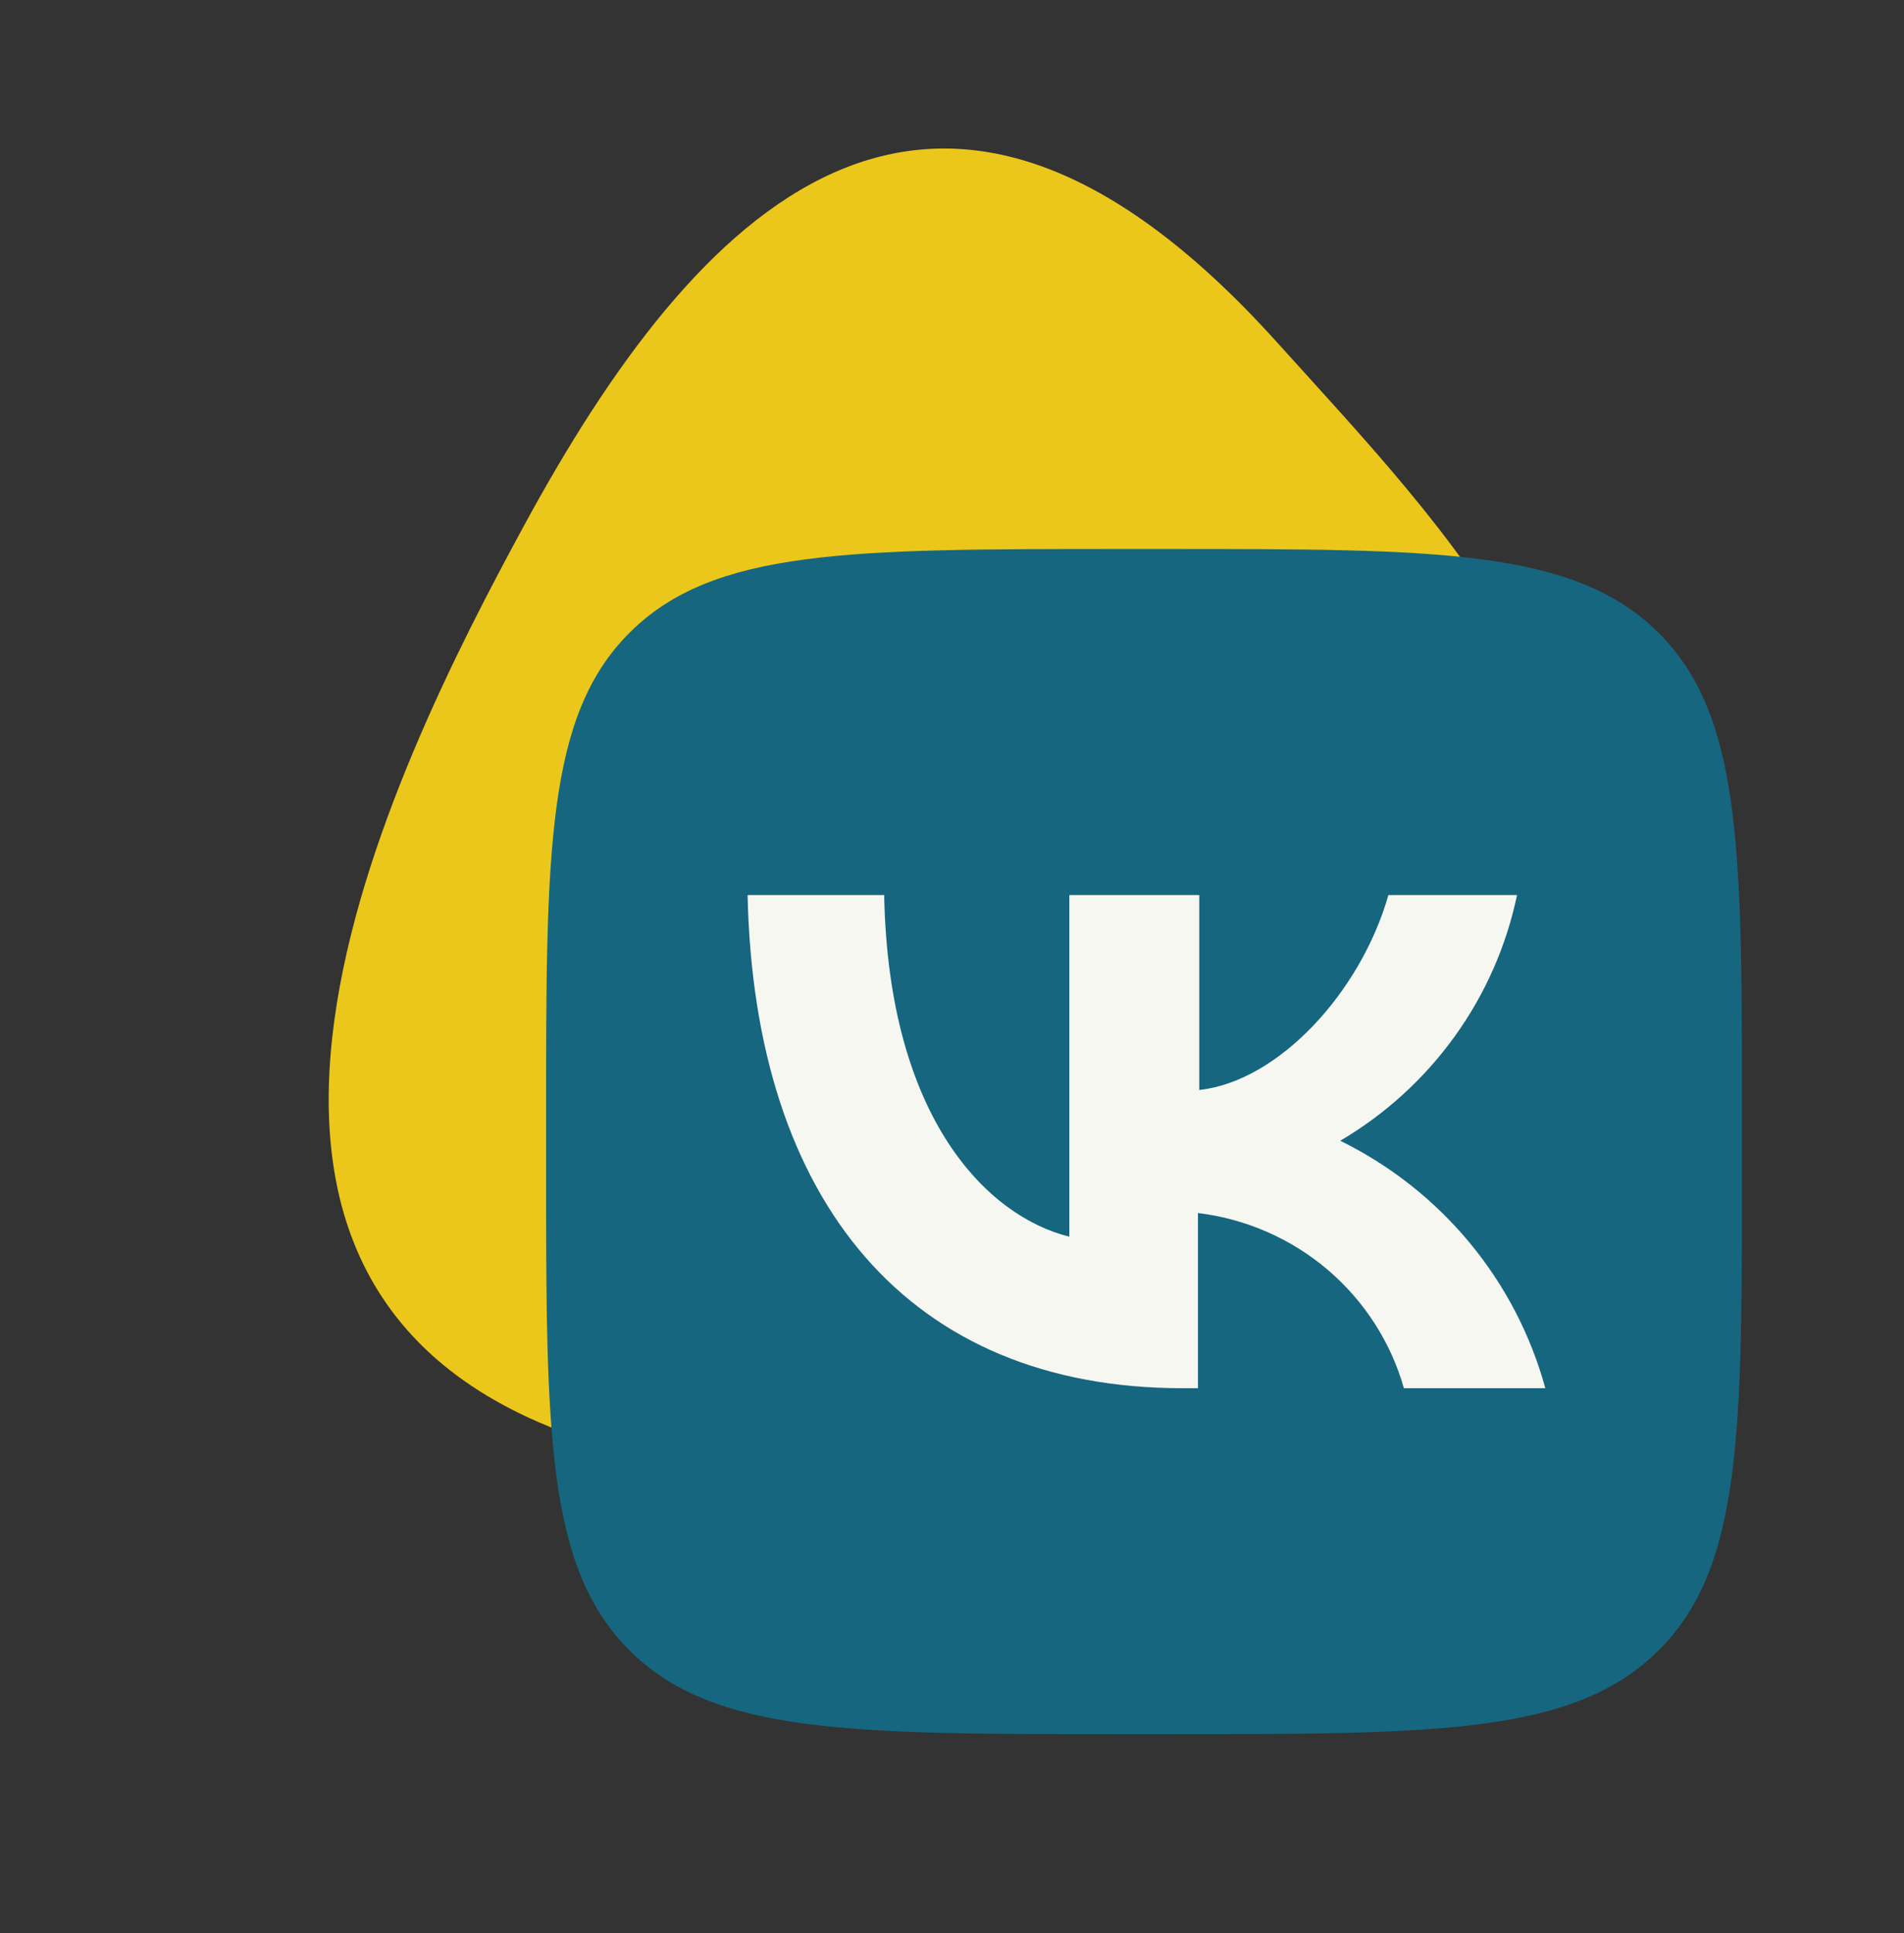
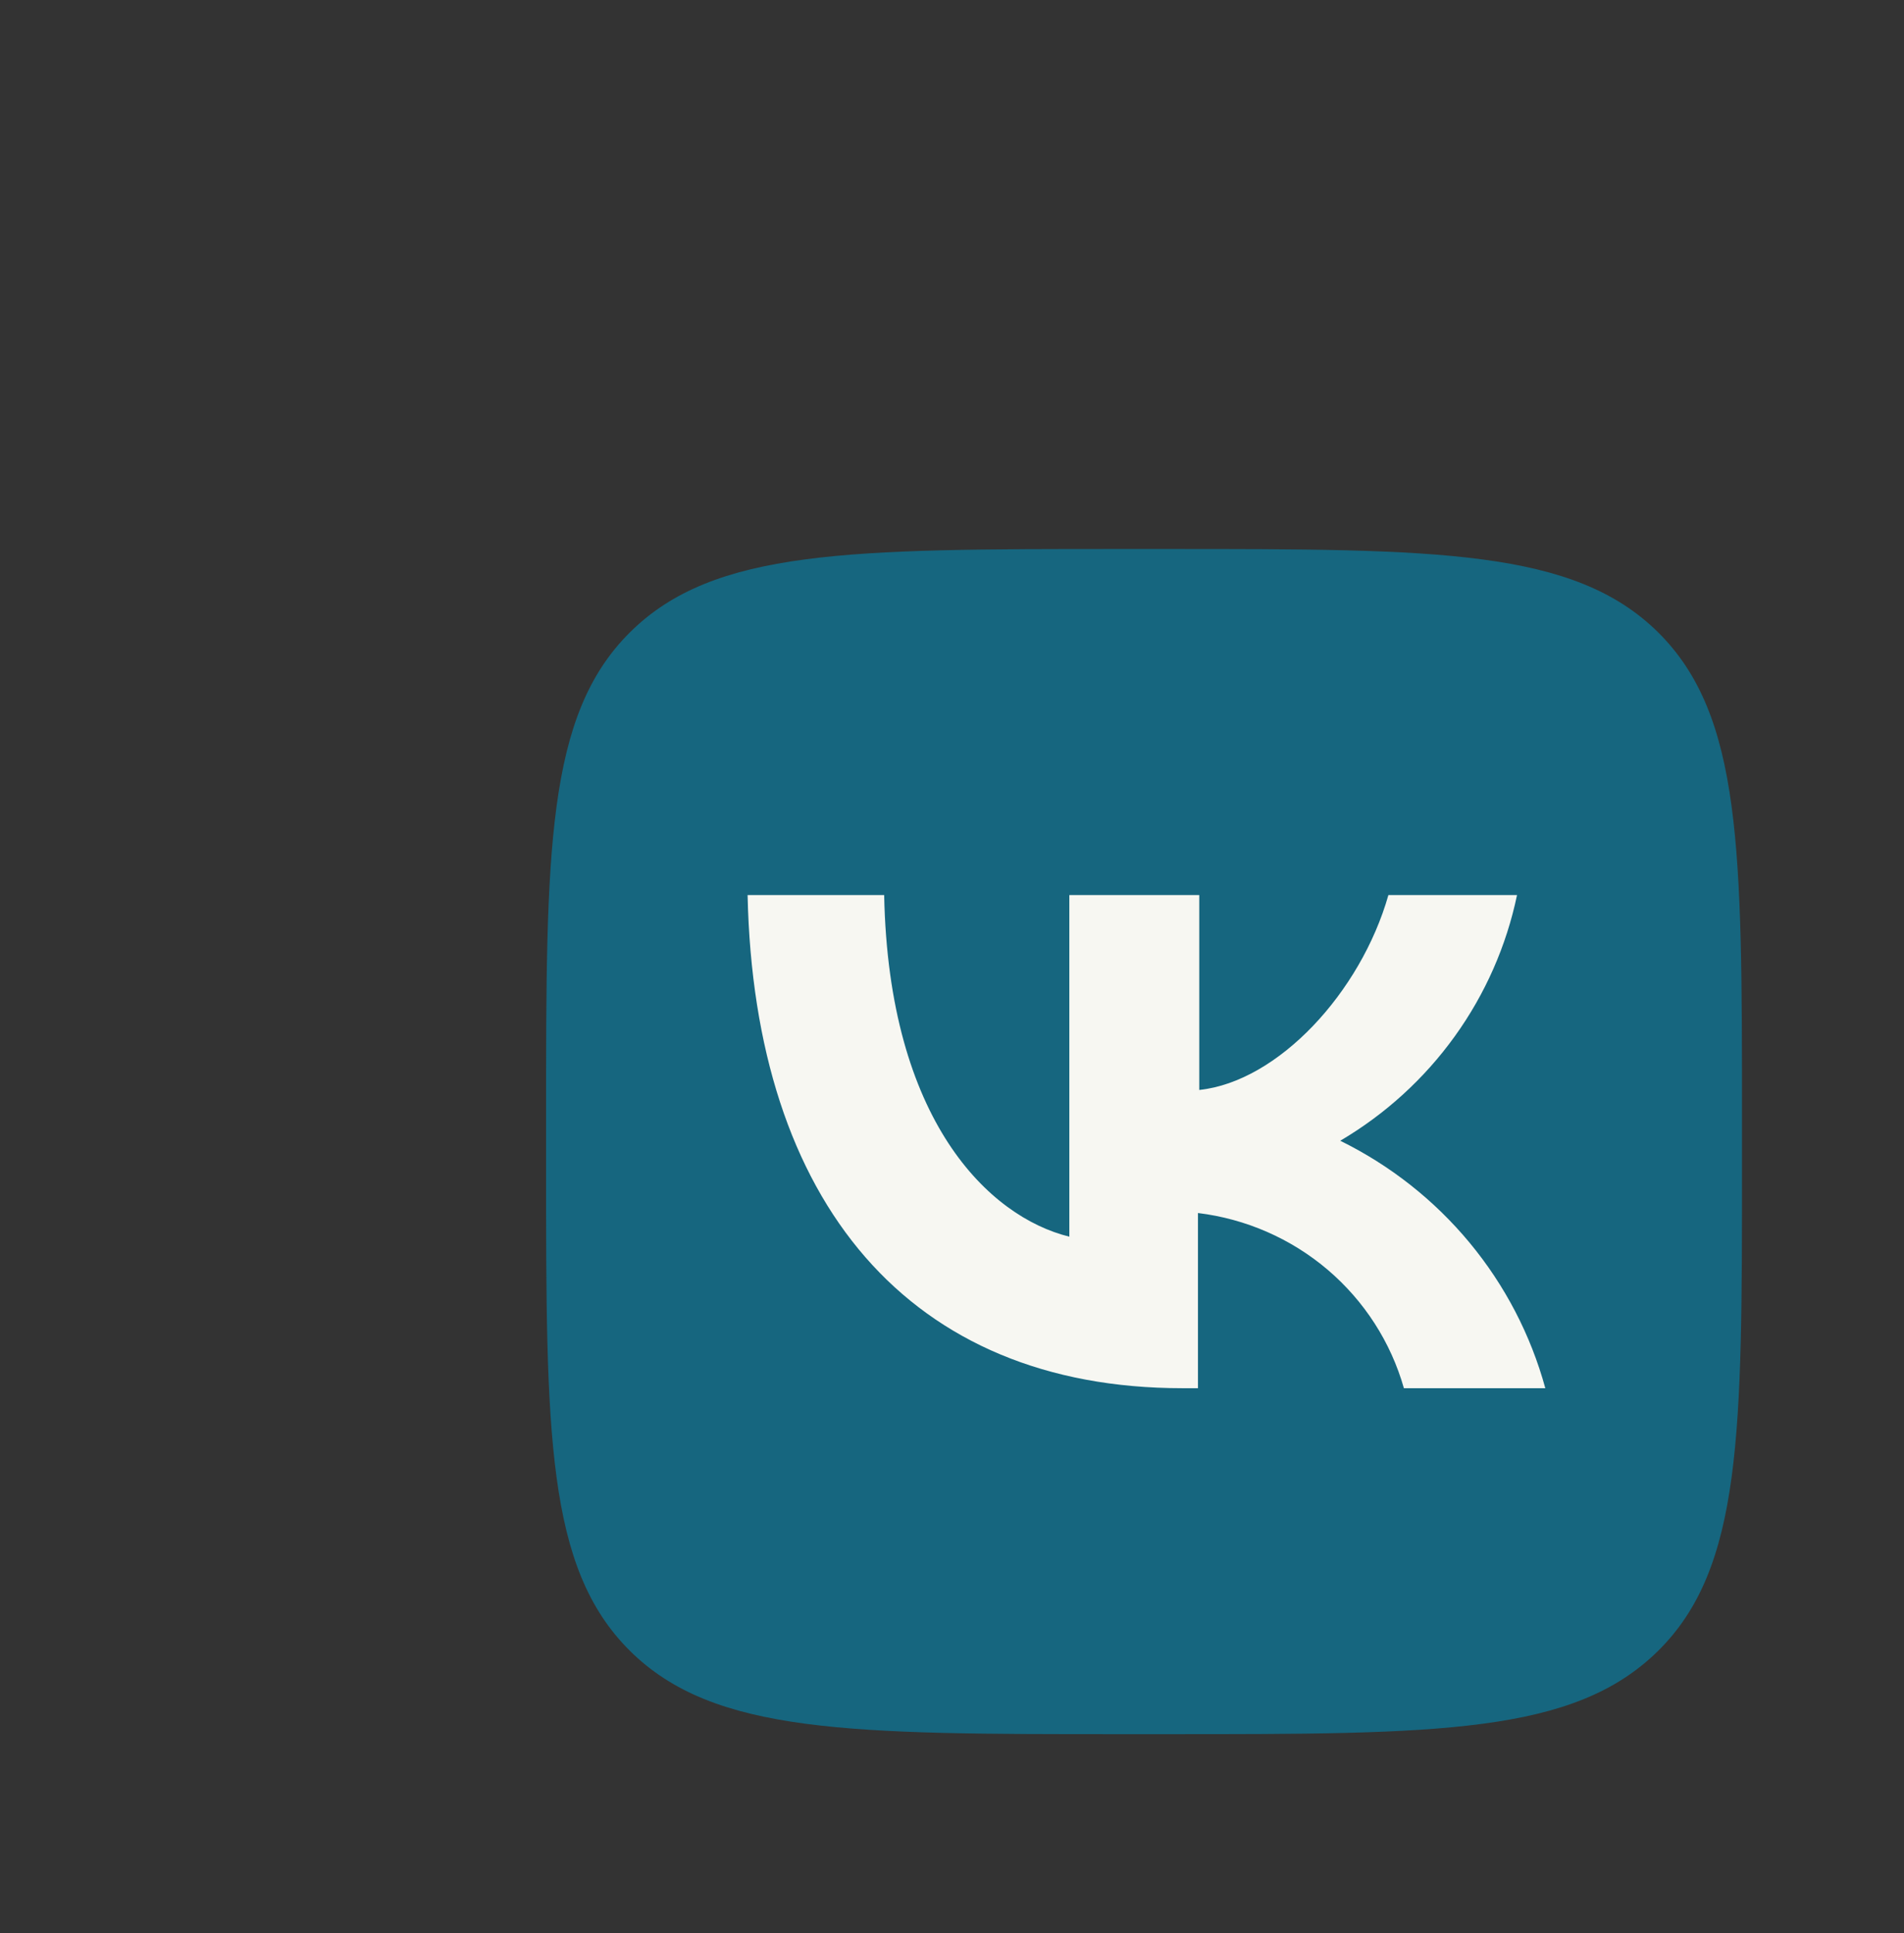
<svg xmlns="http://www.w3.org/2000/svg" width="67" height="68" viewBox="0 0 67 68" fill="none">
  <rect x="0" y="0" width="67" height="68" fill="#333333" stroke="none" />
-   <path d="M54.195 47.832C52.789 48.482 51.34 49.032 49.859 49.479C46.666 50.539 43.394 51.328 40.077 51.837C35.819 52.522 31.496 52.611 27.234 52.105C25.032 51.84 22.864 51.369 20.758 50.697C4.565 45.531 13.733 27.142 18.465 18.442C24.425 7.484 32.751 -1.47 44.921 12.023C48.037 15.478 51.249 18.842 53.52 22.904C55.904 26.845 57.663 31.136 58.737 35.628C59.383 38.452 59.898 41.382 58.42 44.098C57.442 45.755 55.961 47.065 54.195 47.832Z" fill="#EBC71B" />
  <path d="M58.344 22.238C55.374 19.311 50.568 19.311 41.097 19.311H39.417C29.884 19.311 25.125 19.311 22.171 22.238C19.216 25.165 19.216 29.941 19.216 39.323V40.986C19.216 50.415 19.216 55.144 22.171 58.071C25.125 60.998 29.947 60.998 39.417 60.998H41.097C50.615 60.998 55.374 60.998 58.344 58.071C61.314 55.144 61.299 50.368 61.299 40.986V39.323C61.299 29.879 61.299 25.165 58.344 22.238Z" fill="#16667F" />
  <path d="M49.402 48.829C48.942 47.209 48.008 45.759 46.719 44.662C45.429 43.566 43.841 42.872 42.155 42.667V48.829H41.61C32.015 48.829 26.541 42.313 26.307 31.482H31.113C31.268 39.432 34.814 42.806 37.629 43.499V31.482H42.201V38.338C44.969 38.045 47.878 34.918 48.857 31.482H53.383C53.009 33.272 52.263 34.965 51.191 36.453C50.12 37.941 48.748 39.191 47.162 40.125C48.918 40.988 50.469 42.21 51.713 43.71C52.957 45.211 53.865 46.955 54.378 48.829H49.402Z" fill="#F7F7F2" />
</svg>